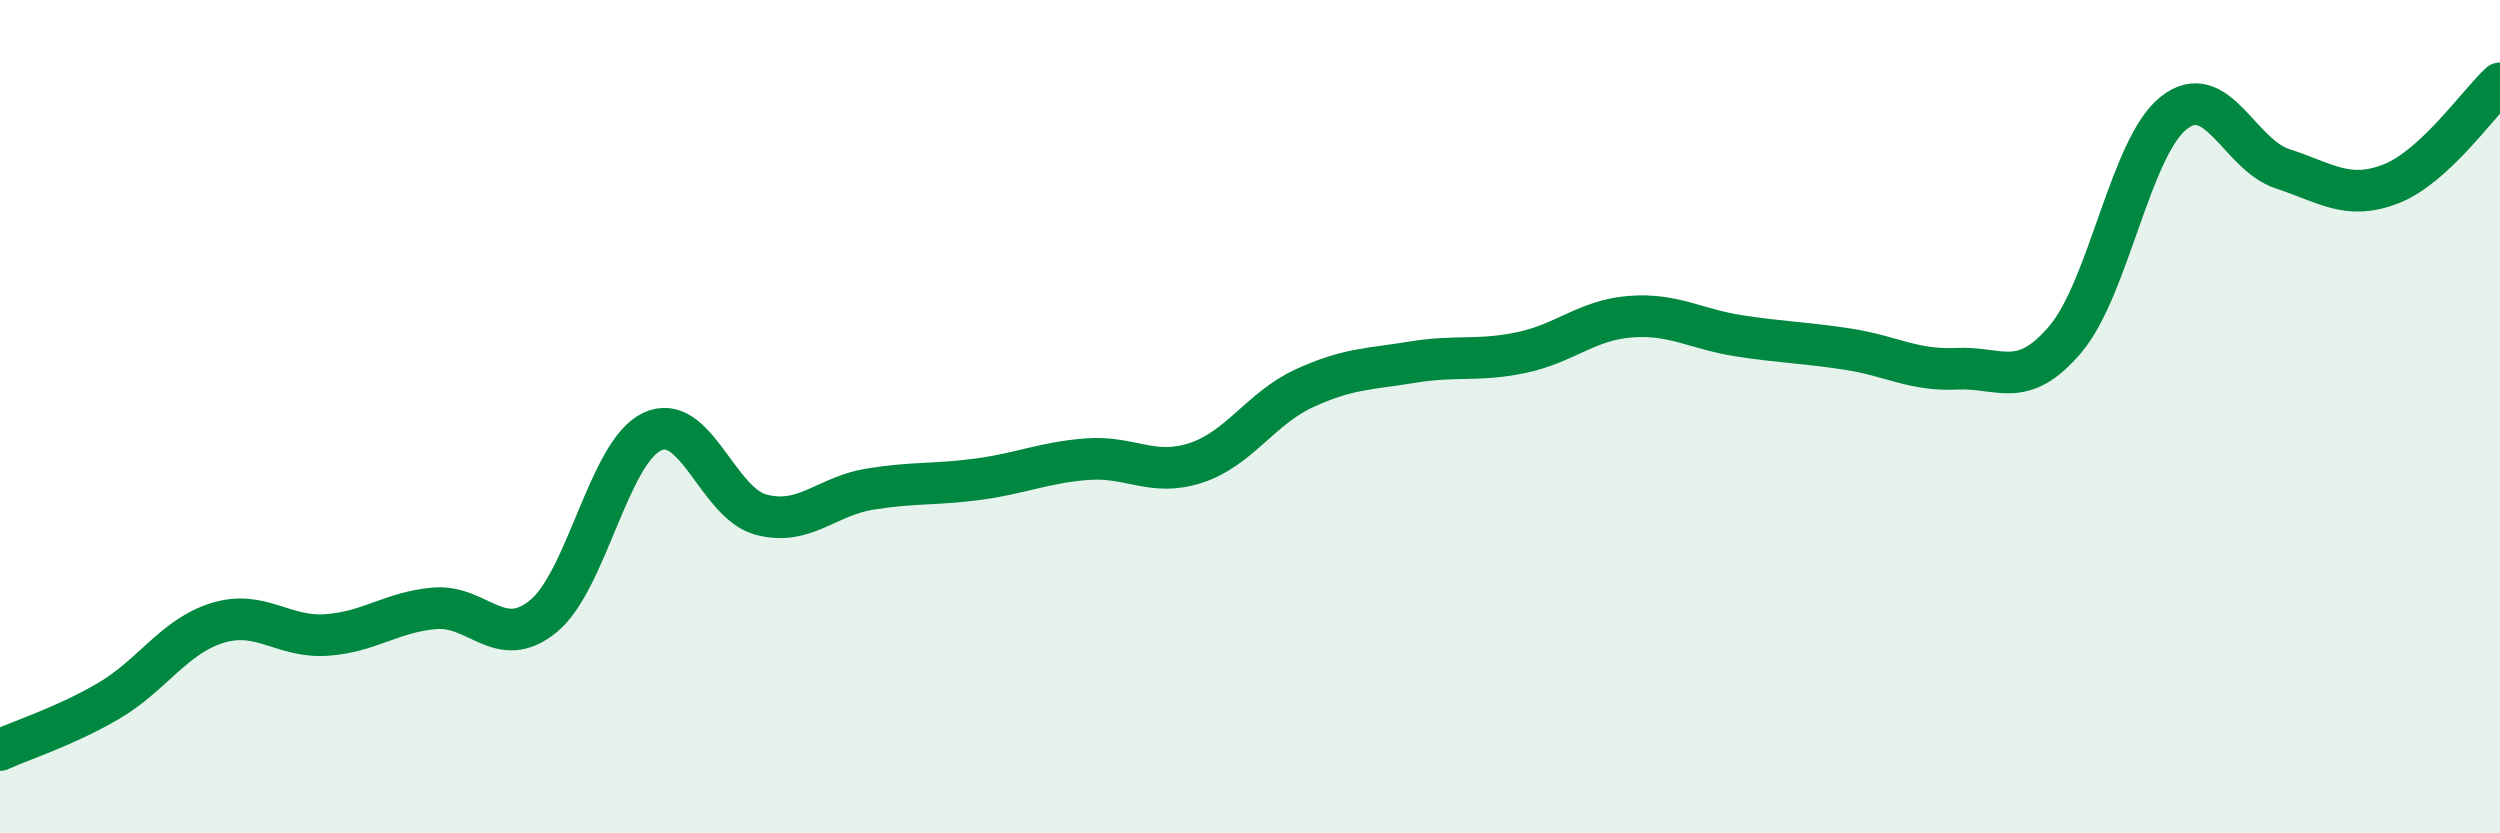
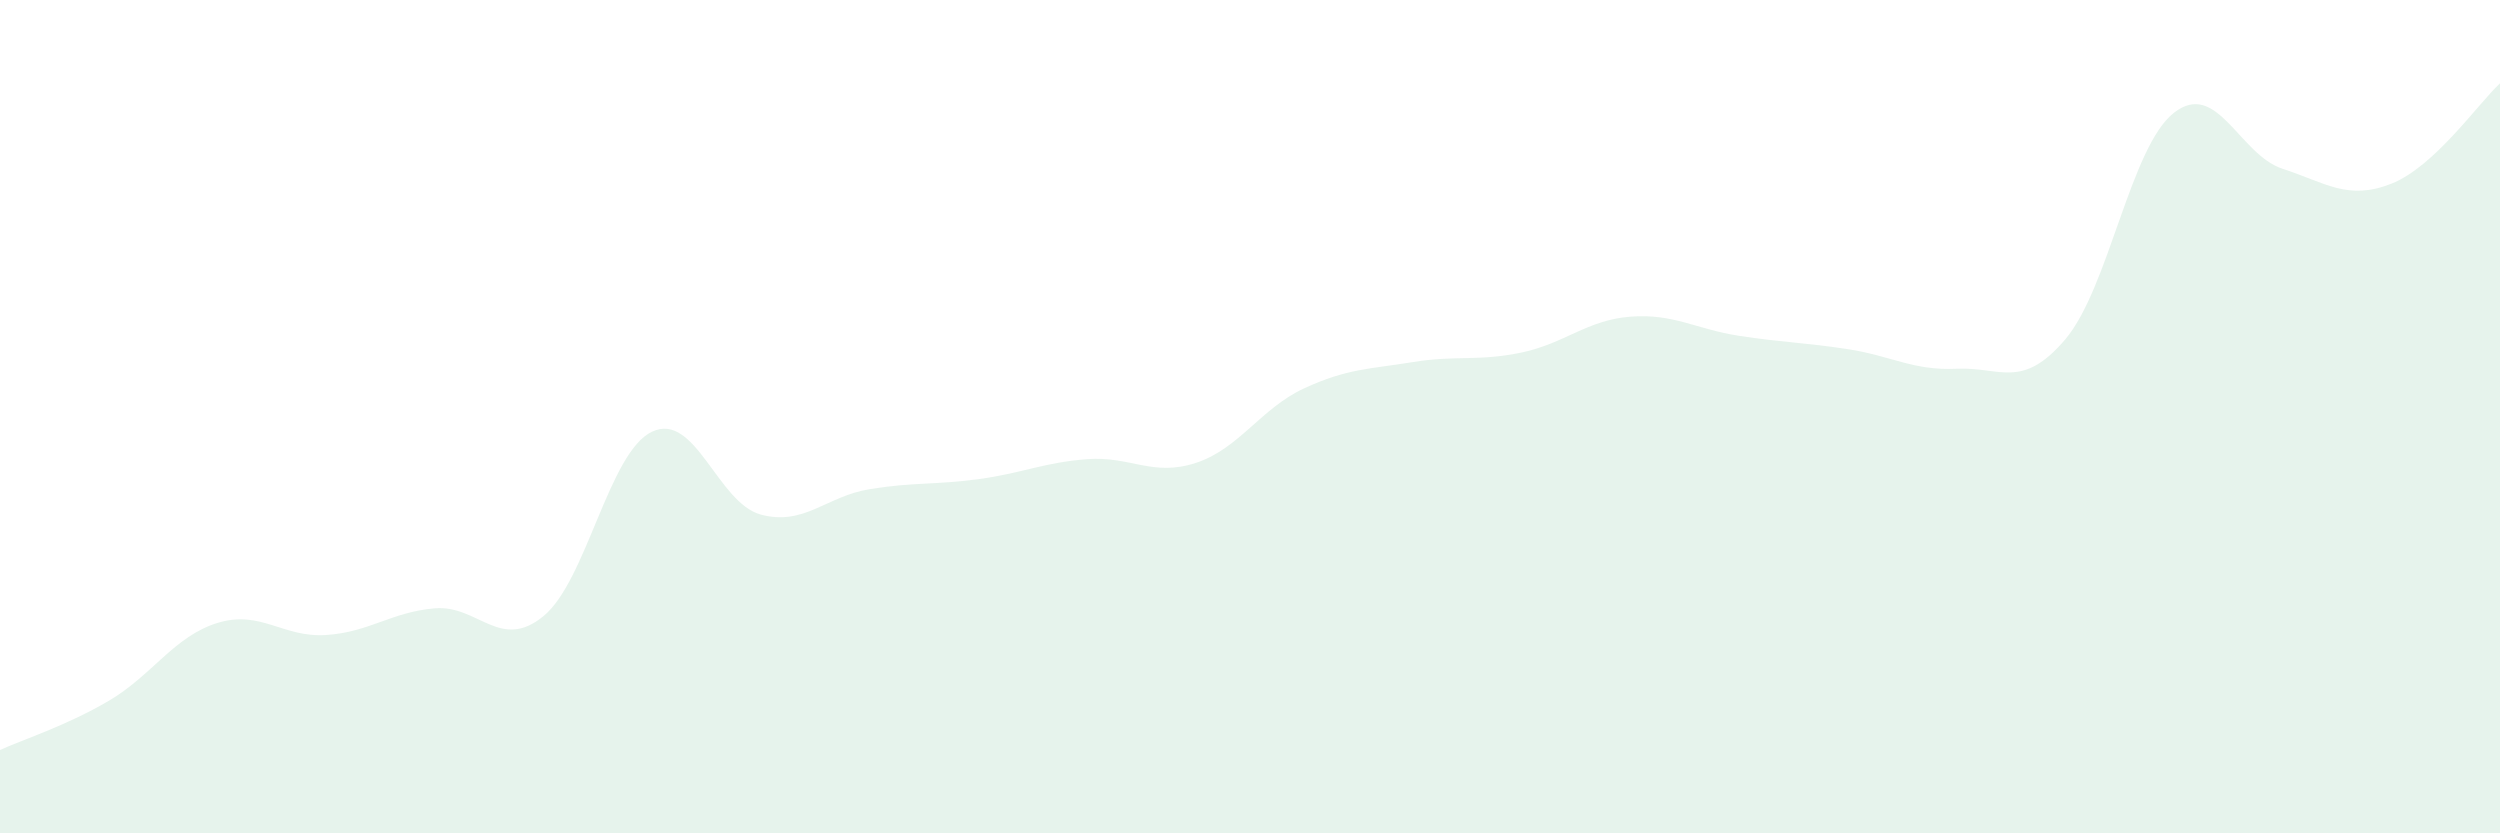
<svg xmlns="http://www.w3.org/2000/svg" width="60" height="20" viewBox="0 0 60 20">
  <path d="M 0,18 C 0.52,17.76 1.57,17.43 2.61,16.82 C 3.65,16.21 4.18,15.27 5.22,14.95 C 6.26,14.63 6.79,15.31 7.83,15.24 C 8.87,15.17 9.39,14.69 10.43,14.6 C 11.47,14.51 12,15.64 13.04,14.79 C 14.08,13.94 14.61,10.85 15.65,10.36 C 16.69,9.87 17.22,12.07 18.26,12.35 C 19.3,12.63 19.83,11.91 20.87,11.74 C 21.91,11.57 22.44,11.64 23.48,11.5 C 24.52,11.36 25.05,11.1 26.09,11.02 C 27.13,10.94 27.66,11.45 28.7,11.11 C 29.74,10.77 30.26,9.8 31.3,9.32 C 32.34,8.84 32.87,8.86 33.91,8.69 C 34.95,8.52 35.48,8.68 36.52,8.46 C 37.56,8.24 38.09,7.68 39.13,7.6 C 40.17,7.52 40.7,7.9 41.74,8.06 C 42.78,8.22 43.31,8.22 44.35,8.38 C 45.39,8.54 45.92,8.9 46.96,8.85 C 48,8.8 48.53,9.37 49.57,8.14 C 50.61,6.91 51.13,3.53 52.17,2.71 C 53.21,1.89 53.74,3.71 54.78,4.05 C 55.82,4.39 56.35,4.82 57.39,4.41 C 58.43,4 59.48,2.48 60,2L60 20L0 20Z" fill="#008740" opacity="0.1" stroke-linecap="round" stroke-linejoin="round" />
-   <path d="M 0,18 C 0.52,17.76 1.57,17.43 2.61,16.82 C 3.65,16.21 4.18,15.27 5.22,14.95 C 6.26,14.63 6.79,15.31 7.83,15.24 C 8.87,15.17 9.39,14.69 10.43,14.6 C 11.47,14.51 12,15.64 13.04,14.79 C 14.08,13.94 14.61,10.85 15.65,10.36 C 16.69,9.87 17.22,12.07 18.26,12.35 C 19.3,12.63 19.83,11.91 20.87,11.74 C 21.91,11.57 22.44,11.64 23.48,11.5 C 24.52,11.36 25.05,11.1 26.09,11.02 C 27.13,10.94 27.66,11.45 28.7,11.11 C 29.74,10.77 30.26,9.8 31.3,9.32 C 32.34,8.84 32.87,8.86 33.91,8.69 C 34.95,8.52 35.48,8.68 36.52,8.46 C 37.56,8.24 38.09,7.68 39.13,7.6 C 40.17,7.52 40.7,7.9 41.74,8.06 C 42.78,8.22 43.31,8.22 44.35,8.38 C 45.39,8.54 45.92,8.9 46.96,8.85 C 48,8.8 48.53,9.37 49.57,8.14 C 50.61,6.91 51.13,3.53 52.17,2.71 C 53.21,1.89 53.74,3.71 54.78,4.05 C 55.82,4.39 56.35,4.82 57.39,4.41 C 58.43,4 59.48,2.48 60,2" stroke="#008740" stroke-width="1" fill="none" stroke-linecap="round" stroke-linejoin="round" />
</svg>